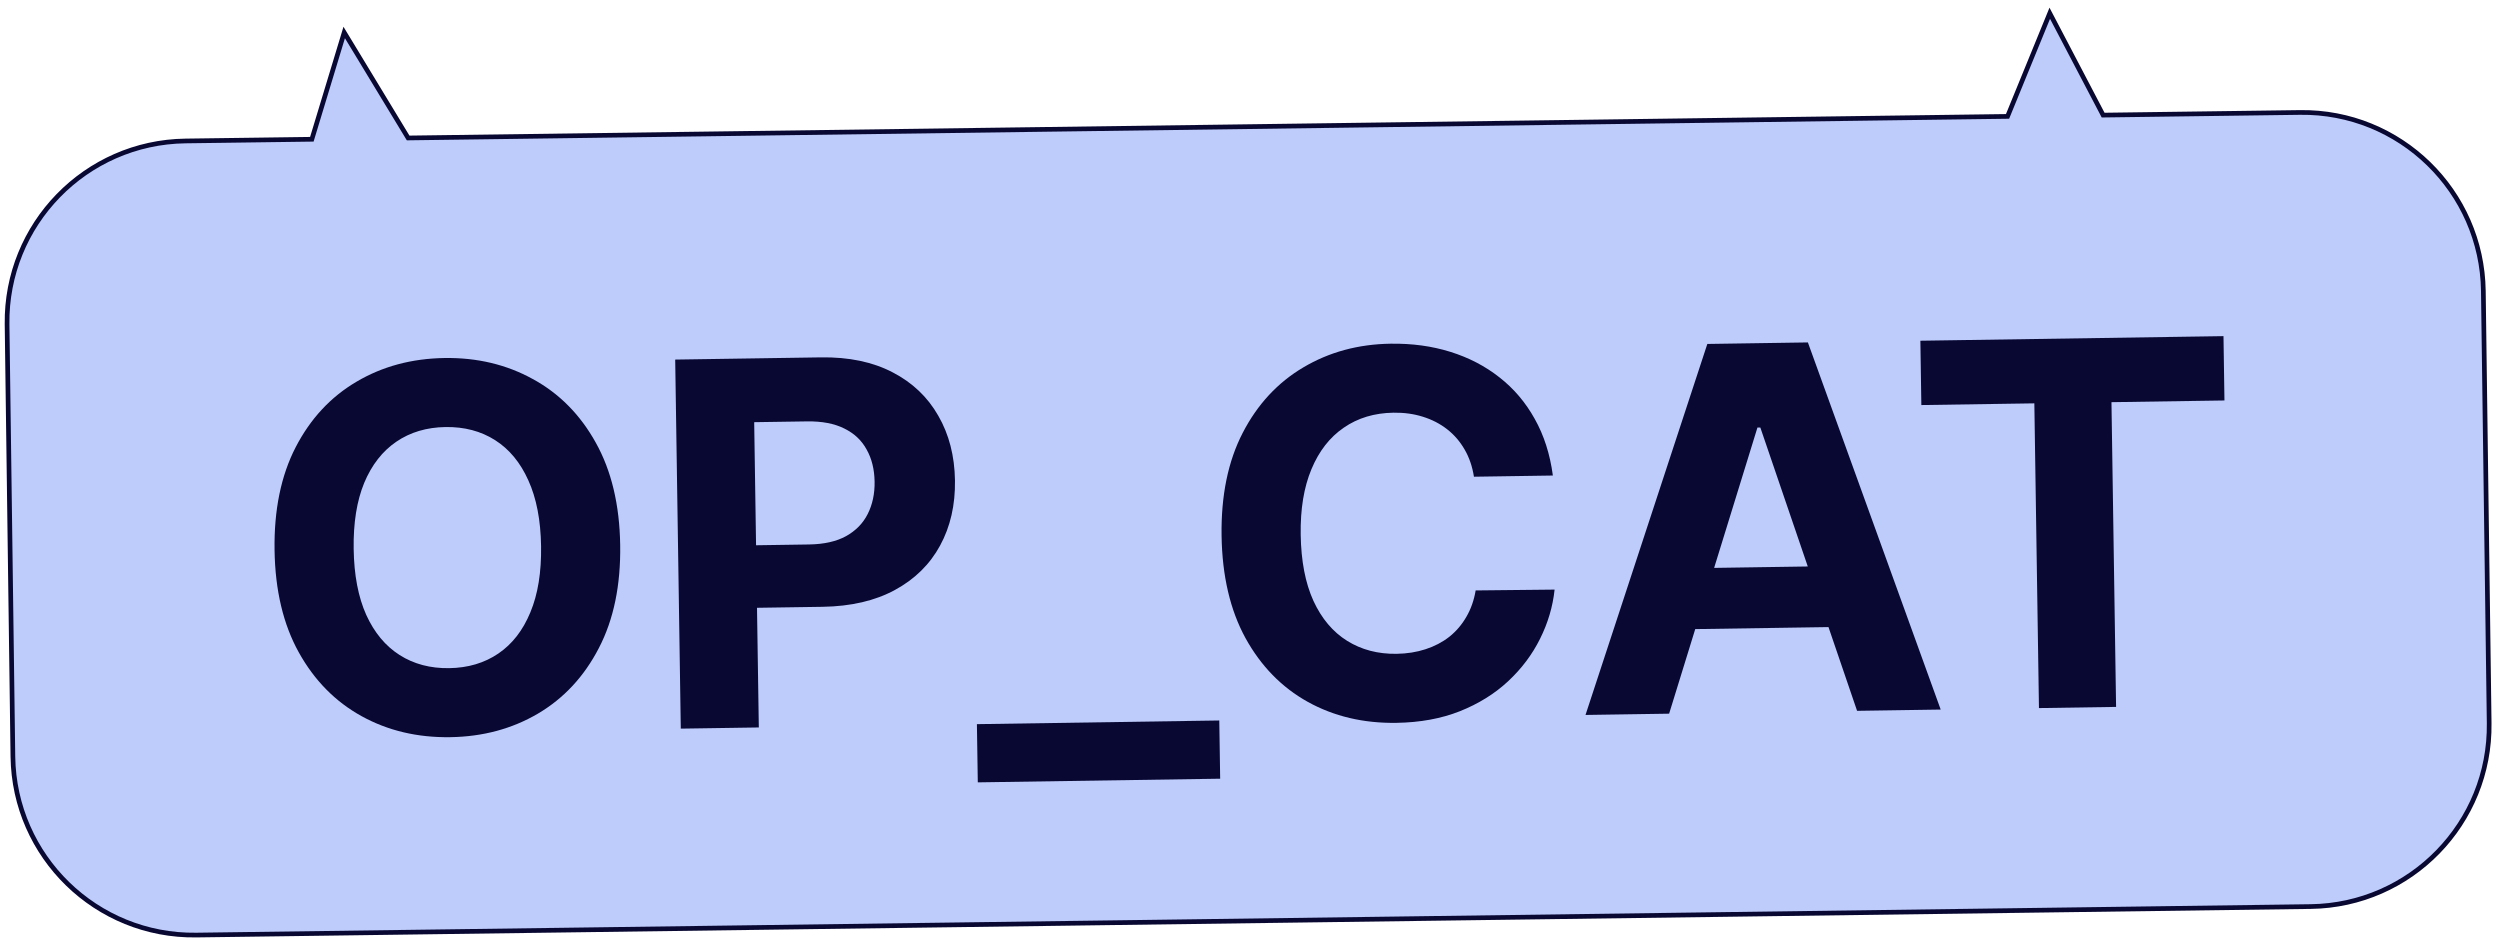
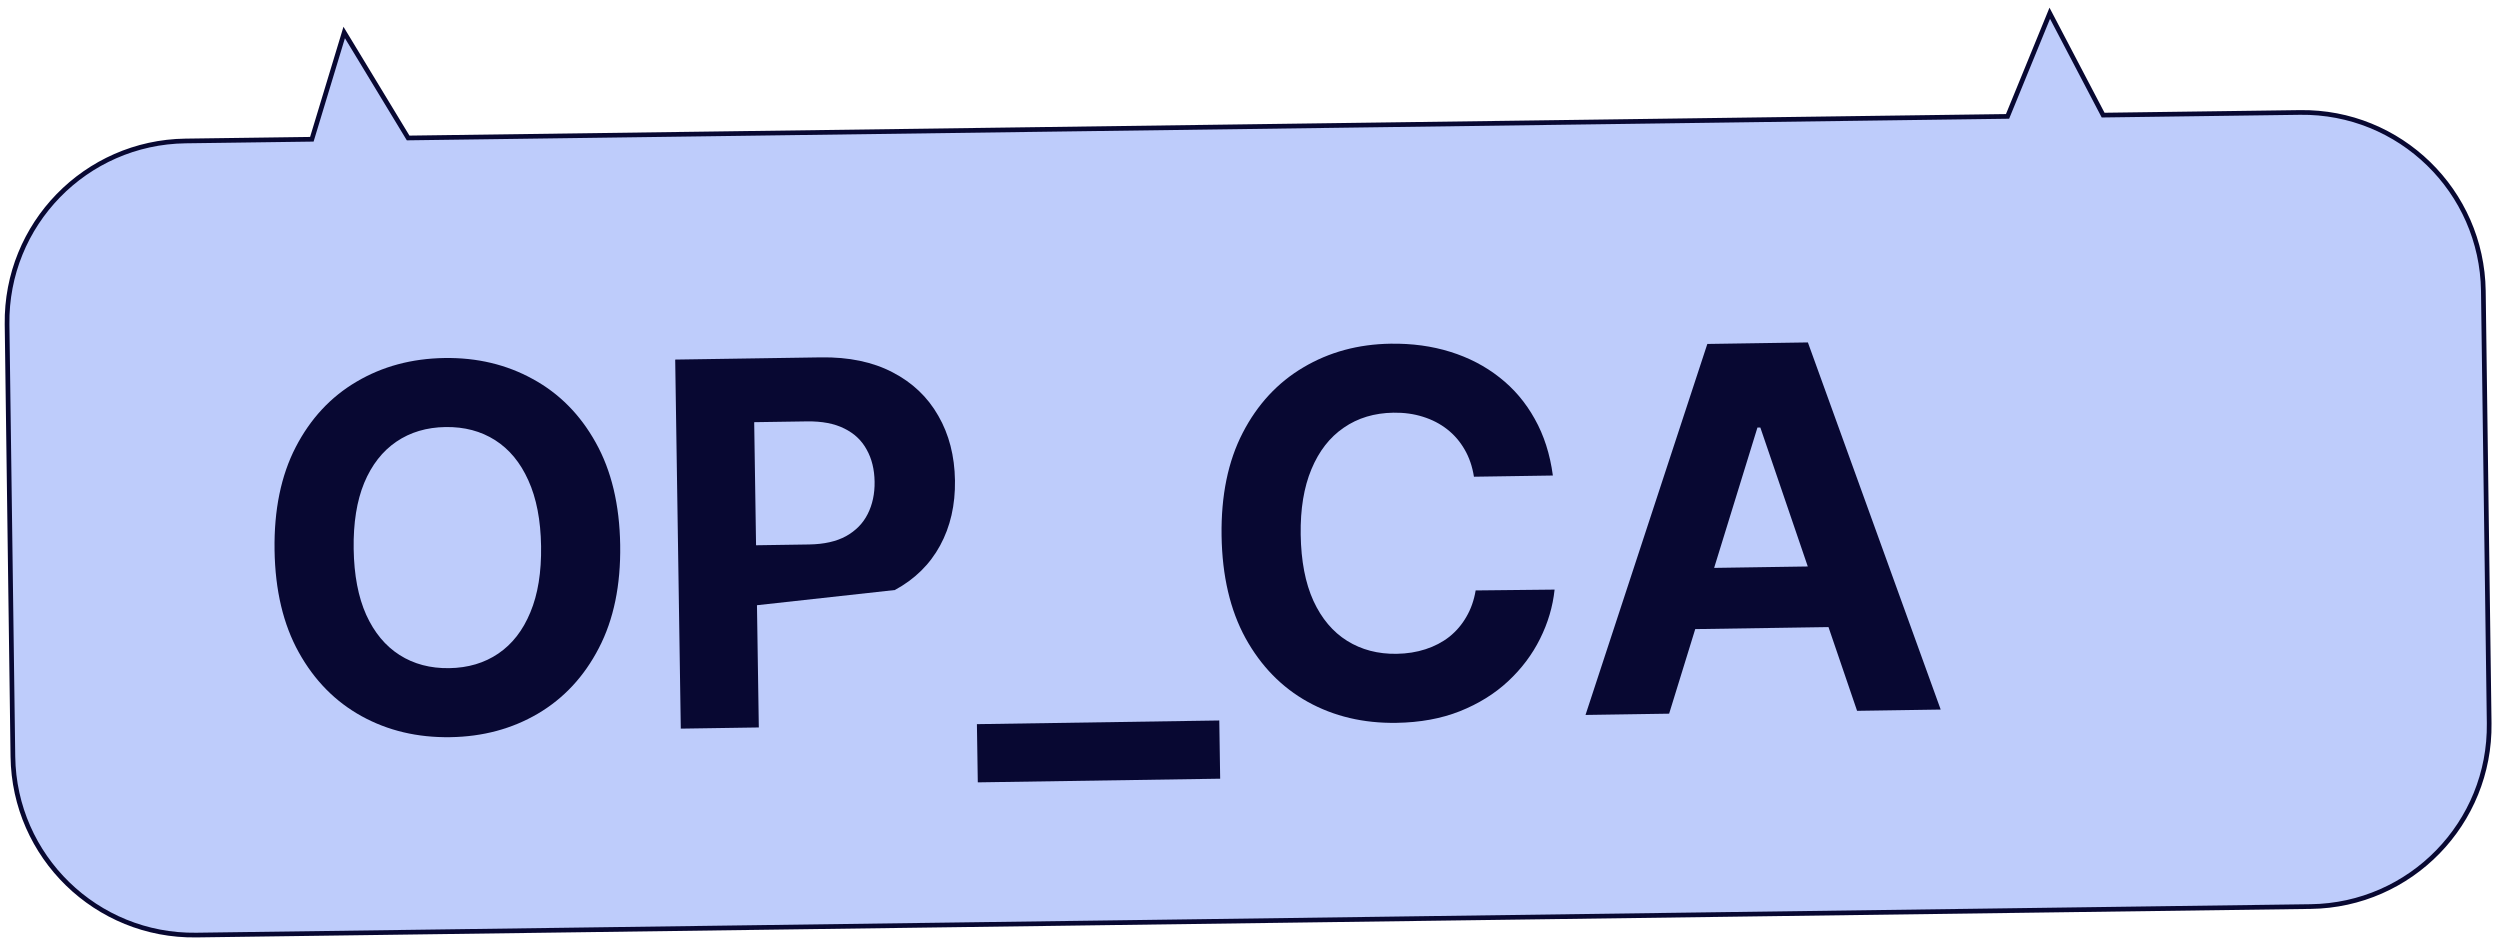
<svg xmlns="http://www.w3.org/2000/svg" width="266" height="100" viewBox="0 0 266 100" fill="none">
  <path d="M36.914 3.936L36.623 3.456L36.461 3.993L33.18 14.818L19.741 14.999C9.11 15.143 0.608 23.876 0.752 34.507L1.372 80.503C1.515 91.133 10.249 99.635 20.88 99.492L245.859 96.458C256.49 96.315 264.991 87.581 264.848 76.95L264.228 30.954C264.084 20.324 255.351 11.822 244.72 11.966L223.772 12.248L218.344 1.884L218.094 1.408L217.891 1.905L213.603 12.385L43.425 14.68L36.914 3.936Z" fill="#BECCFB" stroke="#080832" stroke-width="0.5" />
  <path d="M65.988 57.986C66.053 62.268 65.296 65.923 63.719 68.952C62.154 71.98 59.99 74.308 57.227 75.935C54.477 77.549 51.37 78.383 47.906 78.435C44.416 78.488 41.272 77.743 38.475 76.2C35.677 74.657 33.45 72.395 31.794 69.416C30.138 66.436 29.277 62.812 29.213 58.543C29.148 54.26 29.898 50.605 31.463 47.577C33.028 44.549 35.186 42.227 37.936 40.613C40.686 38.986 43.805 38.146 47.295 38.093C50.759 38.041 53.89 38.786 56.688 40.329C59.498 41.859 61.732 44.114 63.388 47.094C65.056 50.073 65.923 53.704 65.988 57.986ZM57.571 58.113C57.529 55.339 57.078 53.007 56.218 51.114C55.371 49.222 54.193 47.795 52.682 46.834C51.172 45.872 49.413 45.407 47.406 45.437C45.399 45.467 43.656 45.986 42.175 46.993C40.694 48 39.553 49.462 38.751 51.379C37.962 53.296 37.588 55.641 37.63 58.415C37.672 61.189 38.116 63.522 38.963 65.414C39.823 67.306 41.008 68.733 42.519 69.695C44.029 70.656 45.788 71.122 47.795 71.092C49.801 71.061 51.545 70.543 53.026 69.536C54.507 68.529 55.642 67.067 56.431 65.15C57.233 63.233 57.613 60.887 57.571 58.113Z" fill="#080832" />
-   <path d="M72.436 77.527L71.841 38.259L87.334 38.024C90.312 37.979 92.858 38.509 94.972 39.615C97.085 40.709 98.706 42.25 99.836 44.24C100.978 46.218 101.569 48.51 101.609 51.118C101.648 53.725 101.121 56.035 100.026 58.046C98.931 60.057 97.325 61.635 95.207 62.779C93.102 63.923 90.541 64.518 87.524 64.564L77.65 64.713L77.549 58.06L86.082 57.931C87.679 57.907 88.992 57.612 90.019 57.047C91.058 56.468 91.826 55.683 92.323 54.691C92.832 53.686 93.077 52.538 93.057 51.247C93.037 49.943 92.758 48.81 92.219 47.846C91.693 46.87 90.902 46.121 89.846 45.6C88.789 45.066 87.456 44.811 85.845 44.836L80.246 44.92L80.738 77.401L72.436 77.527Z" fill="#080832" />
+   <path d="M72.436 77.527L71.841 38.259L87.334 38.024C90.312 37.979 92.858 38.509 94.972 39.615C97.085 40.709 98.706 42.25 99.836 44.24C100.978 46.218 101.569 48.51 101.609 51.118C101.648 53.725 101.121 56.035 100.026 58.046C98.931 60.057 97.325 61.635 95.207 62.779L77.65 64.713L77.549 58.06L86.082 57.931C87.679 57.907 88.992 57.612 90.019 57.047C91.058 56.468 91.826 55.683 92.323 54.691C92.832 53.686 93.077 52.538 93.057 51.247C93.037 49.943 92.758 48.81 92.219 47.846C91.693 46.87 90.902 46.121 89.846 45.6C88.789 45.066 87.456 44.811 85.845 44.836L80.246 44.92L80.738 77.401L72.436 77.527Z" fill="#080832" />
  <path d="M129.732 76.659L129.826 82.853L104.037 83.243L103.943 77.05L129.732 76.659Z" fill="#080832" />
  <path d="M165.225 50.596L156.827 50.723C156.657 49.639 156.329 48.678 155.843 47.842C155.357 46.993 154.739 46.273 153.989 45.684C153.238 45.094 152.375 44.647 151.399 44.342C150.435 44.037 149.391 43.893 148.266 43.91C146.234 43.941 144.471 44.472 142.978 45.505C141.484 46.525 140.337 48 139.535 49.93C138.733 51.847 138.353 54.167 138.394 56.89C138.436 59.689 138.887 62.035 139.747 63.927C140.619 65.819 141.817 67.239 143.34 68.188C144.863 69.136 146.615 69.596 148.597 69.566C149.709 69.549 150.736 69.386 151.677 69.078C152.631 68.769 153.475 68.328 154.208 67.754C154.941 67.168 155.544 66.462 156.017 65.637C156.503 64.811 156.834 63.873 157.01 62.822L165.409 62.733C165.219 64.538 164.702 66.285 163.858 67.973C163.027 69.647 161.892 71.154 160.455 72.493C159.03 73.819 157.32 74.88 155.325 75.677C153.342 76.462 151.092 76.873 148.574 76.911C145.071 76.964 141.928 76.219 139.143 74.676C136.37 73.132 134.162 70.871 132.519 67.891C130.889 64.911 130.041 61.286 129.976 57.017C129.912 52.735 130.662 49.08 132.227 46.051C133.792 43.023 135.943 40.702 138.68 39.088C141.418 37.461 144.512 36.621 147.963 36.569C150.238 36.535 152.352 36.822 154.305 37.432C156.27 38.042 158.017 38.949 159.543 40.153C161.07 41.344 162.32 42.815 163.292 44.565C164.278 46.314 164.922 48.325 165.225 50.596Z" fill="#080832" />
  <path d="M177.595 75.935L168.698 76.07L181.66 36.596L192.359 36.434L206.49 75.497L197.593 75.632L187.299 45.486L186.992 45.491L177.595 75.935ZM176.805 60.508L197.82 60.19L197.918 66.671L176.903 66.989L176.805 60.508Z" fill="#080832" />
-   <path d="M204.432 43.098L204.328 36.253L236.579 35.765L236.682 42.61L224.66 42.792L225.151 75.215L216.945 75.339L216.454 42.916L204.432 43.098Z" fill="#080832" />
</svg>